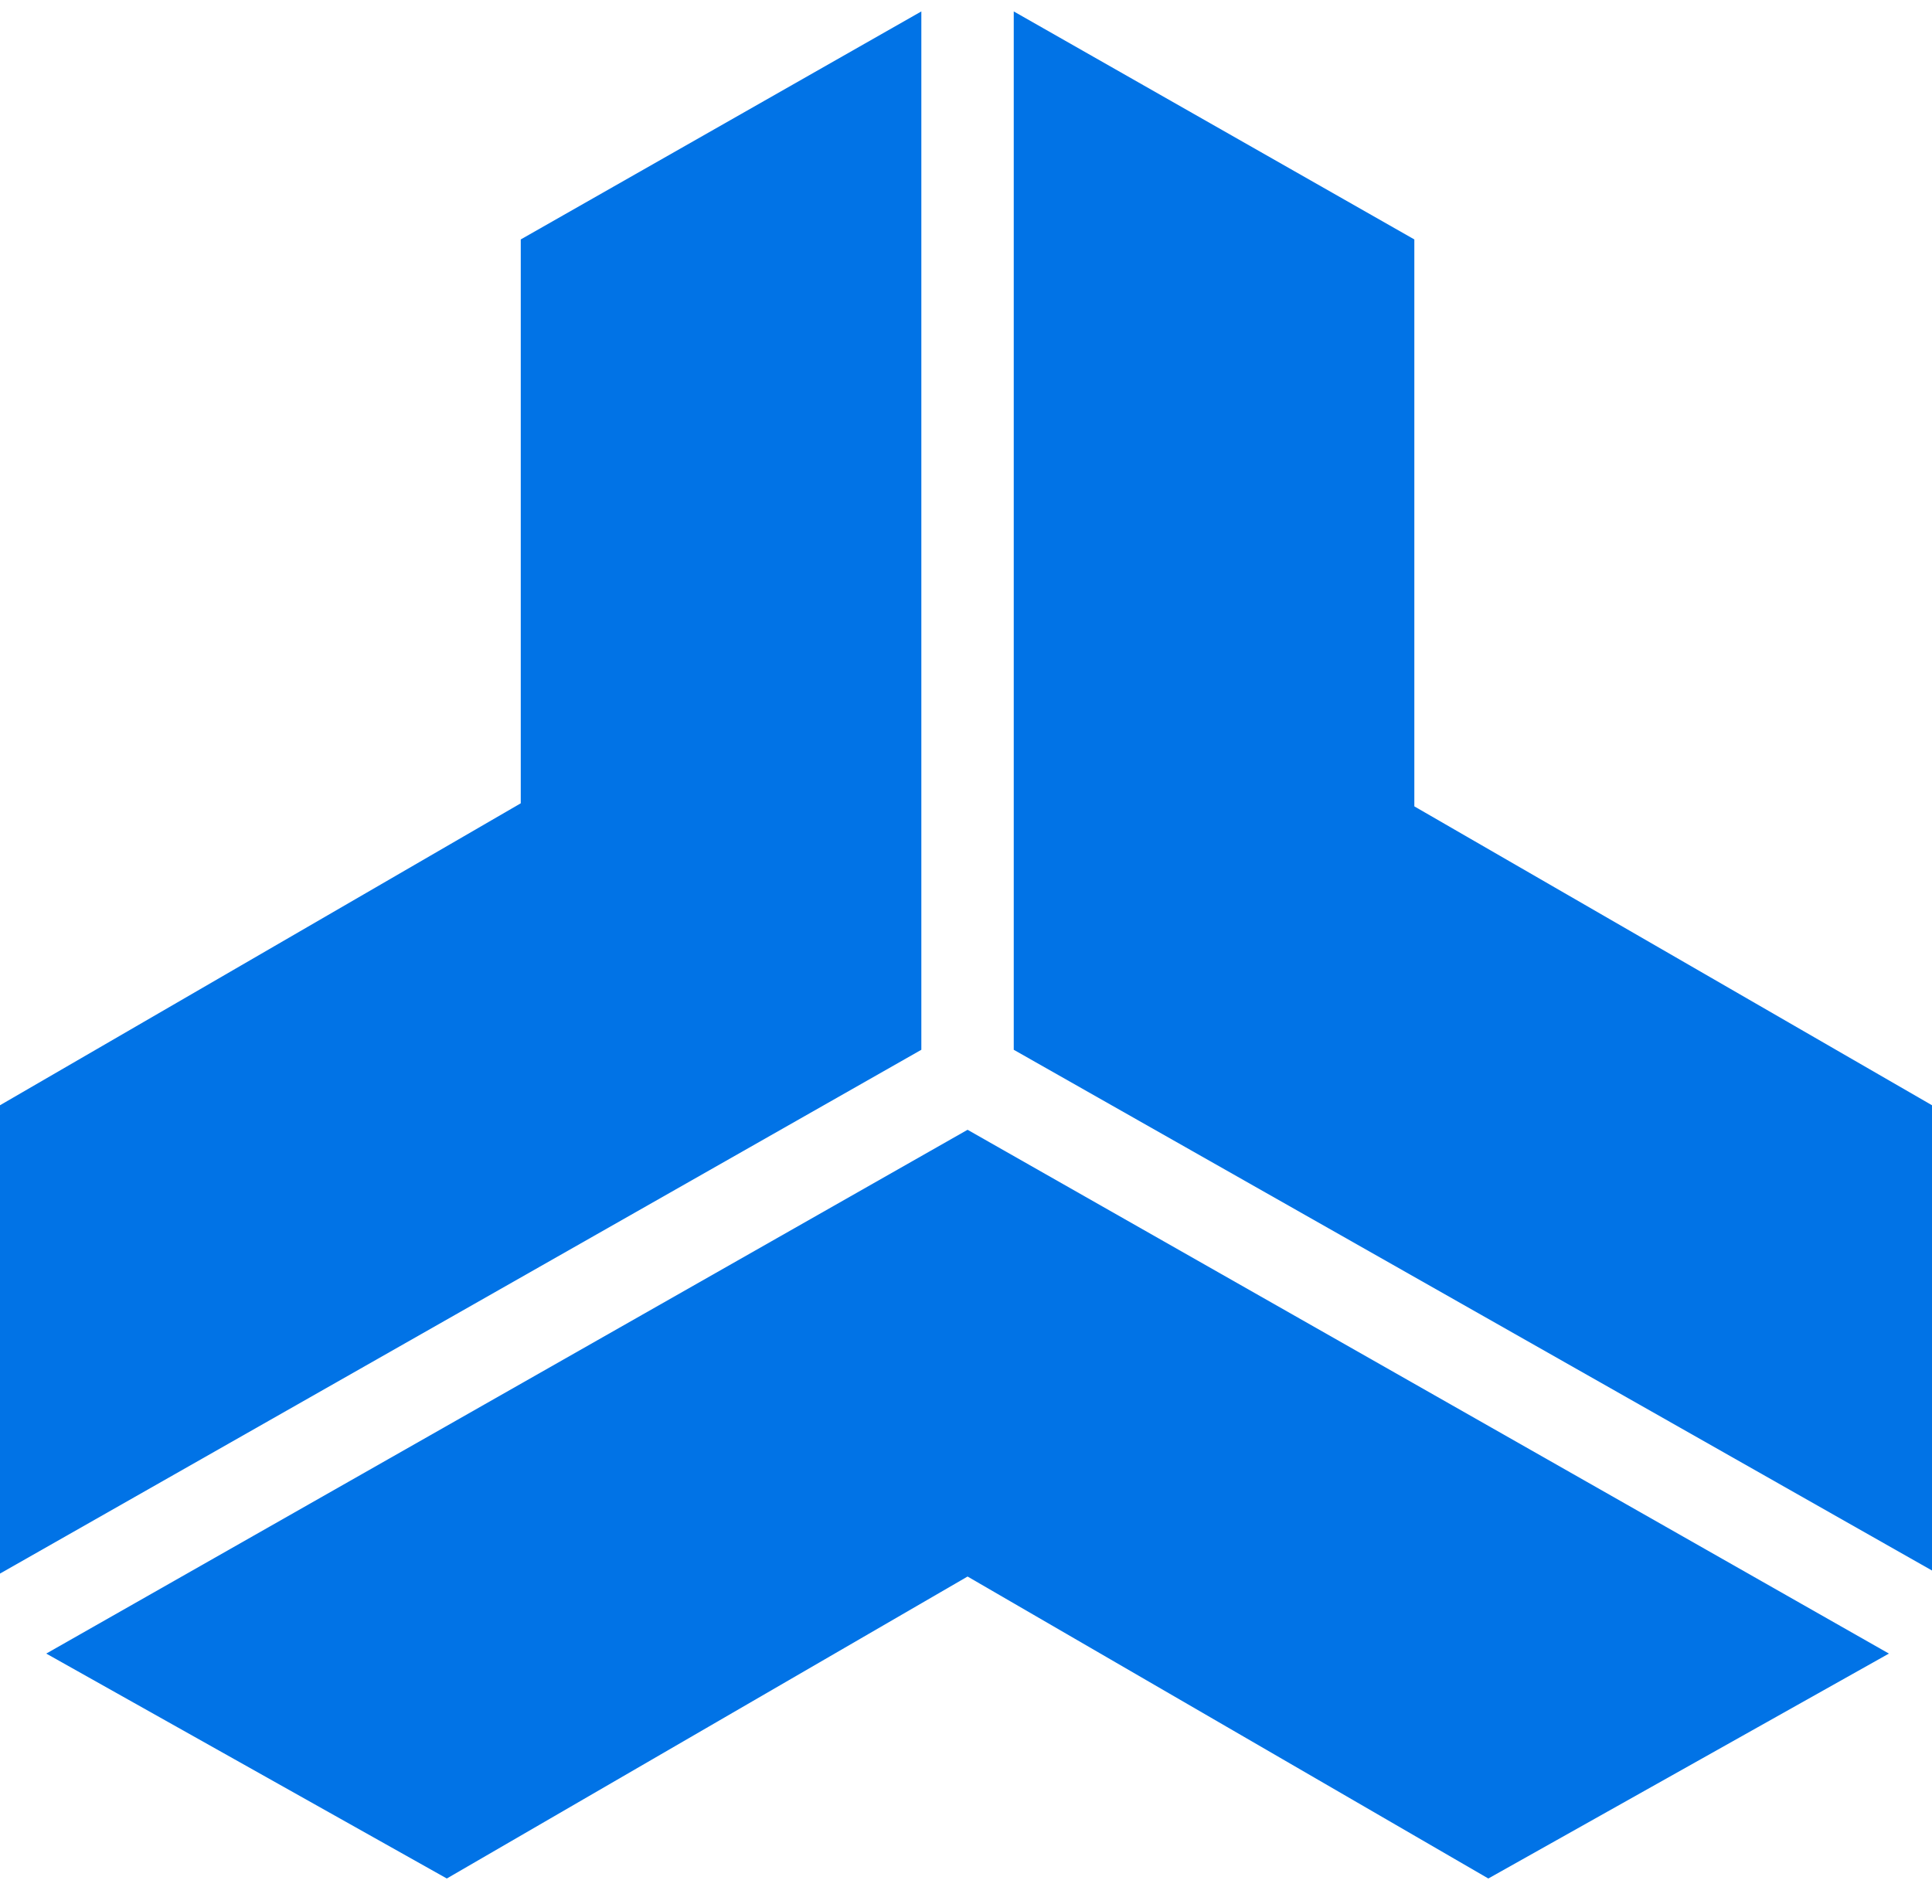
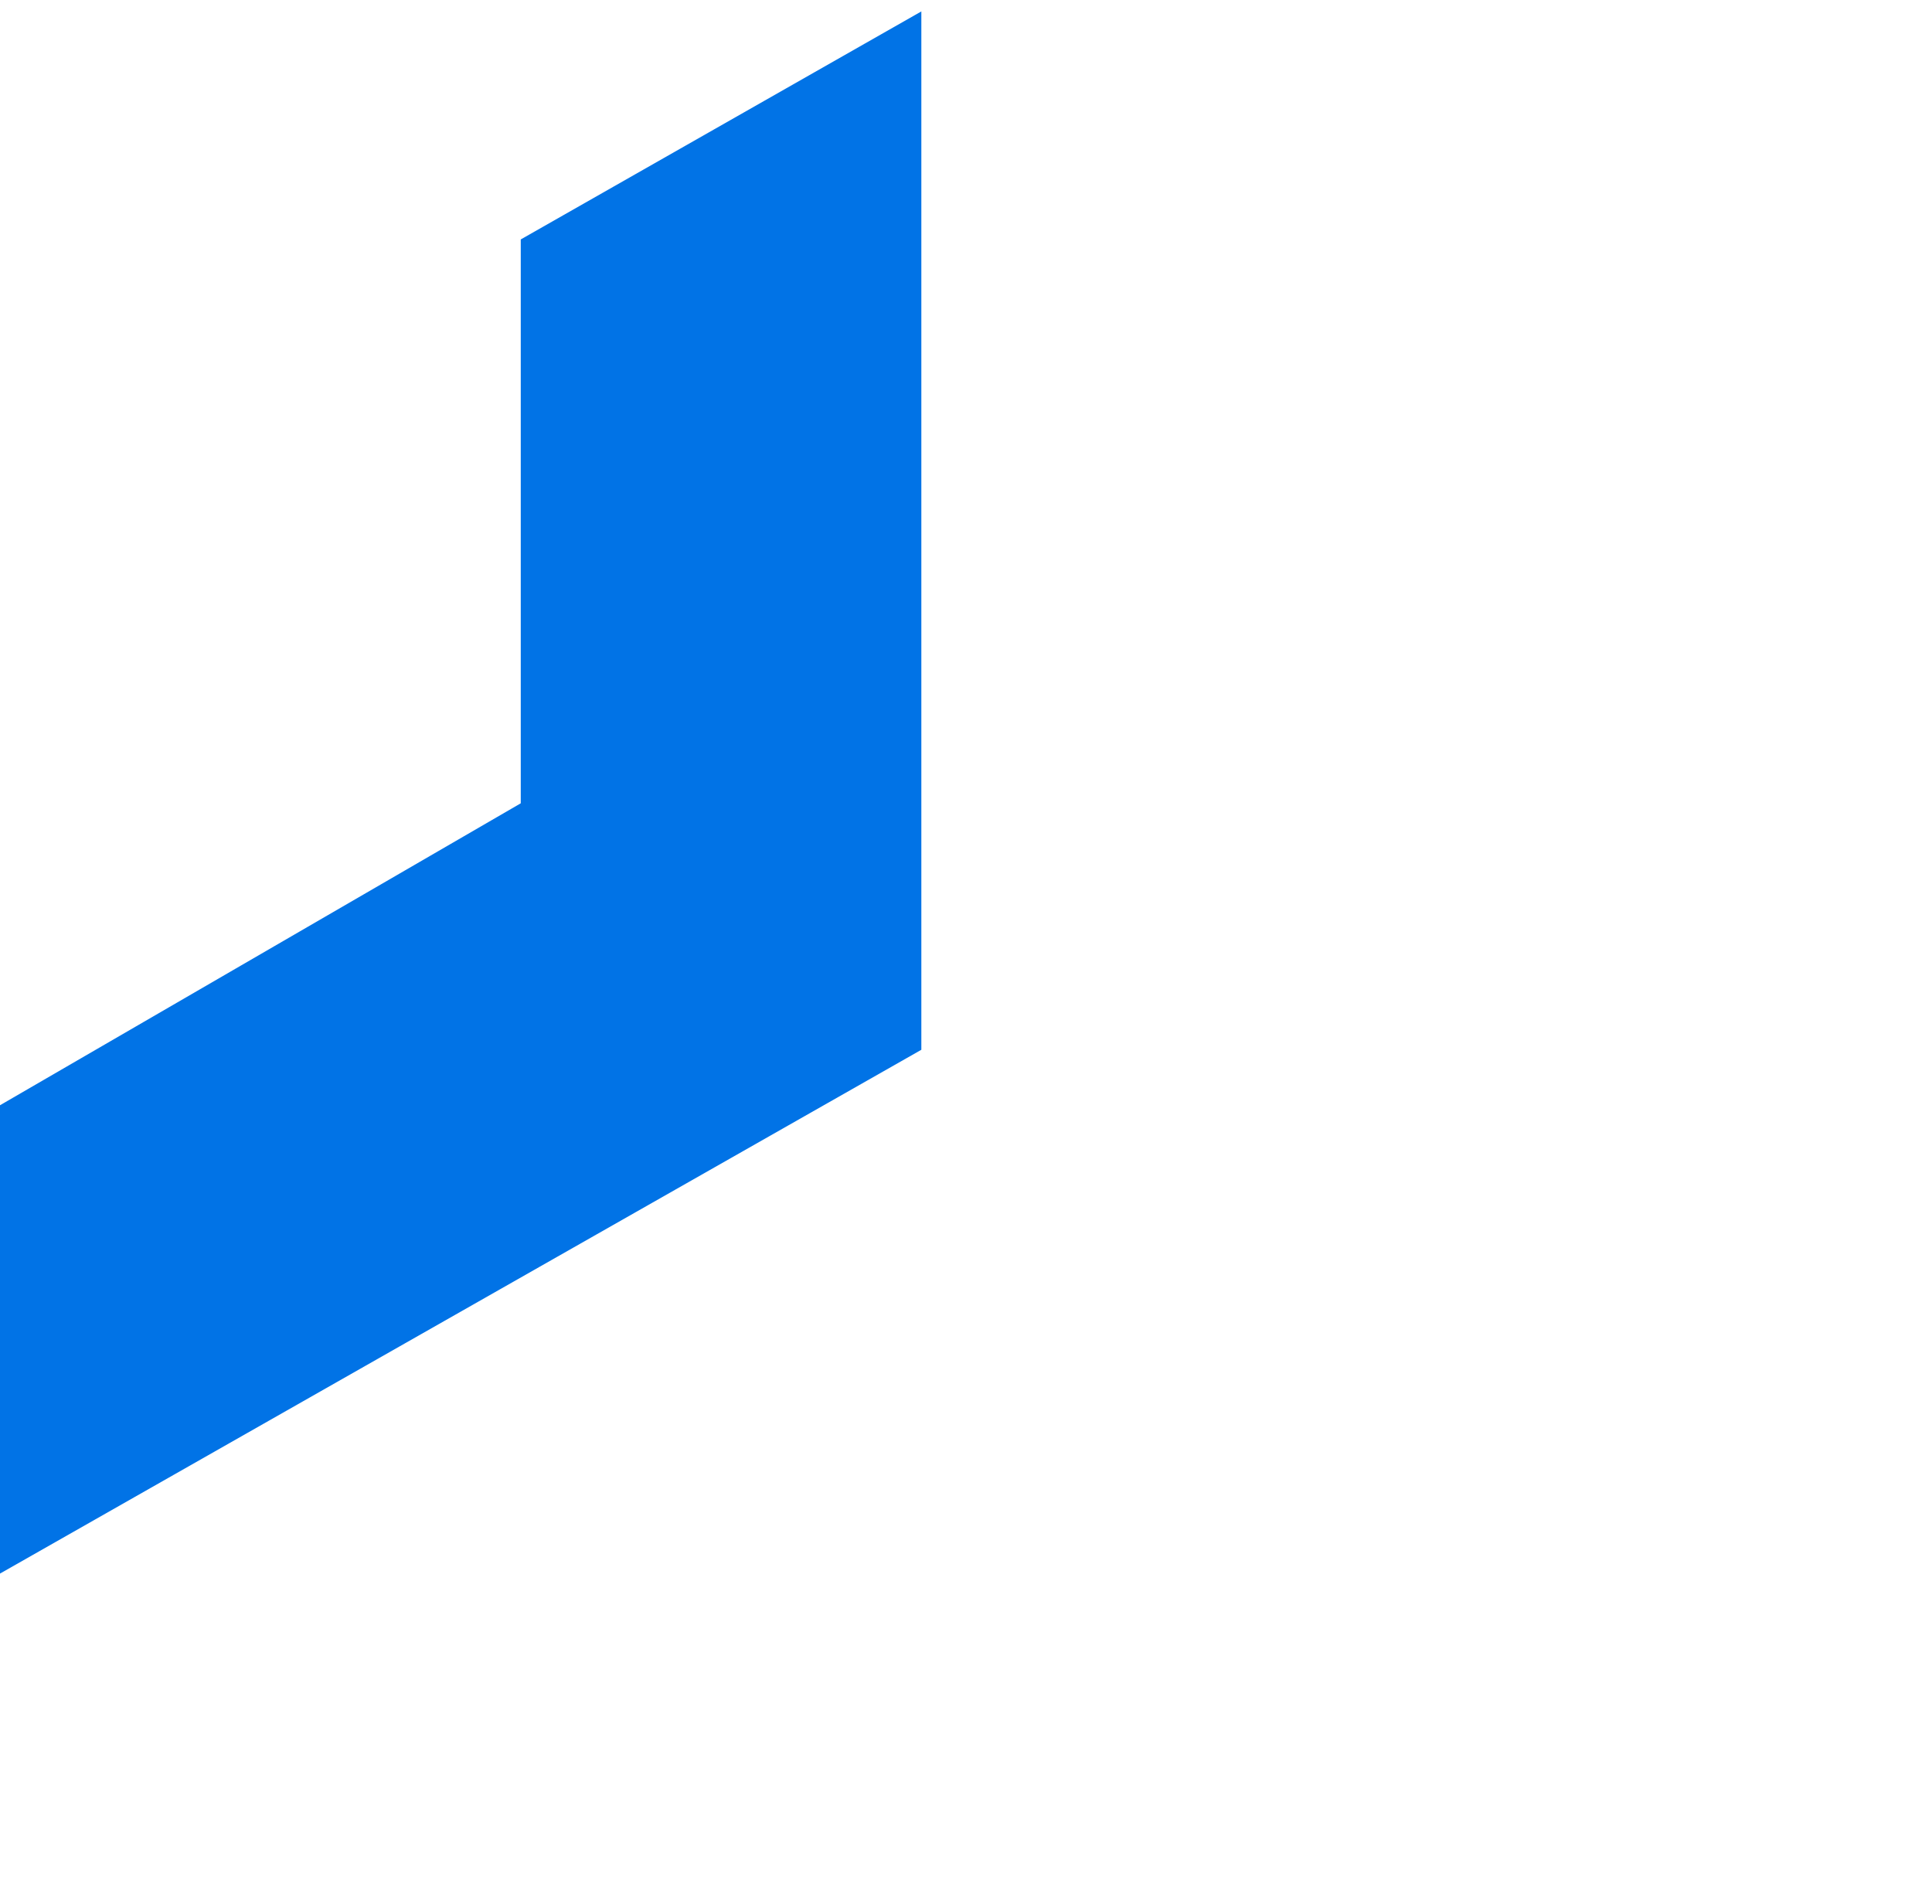
<svg xmlns="http://www.w3.org/2000/svg" width="70" height="69" viewBox="0 0 70 69" fill="none">
  <path d="M33.382 38.039V0.414L18.868 8.676V29.108L0 40.049V57.019L33.382 38.039Z" fill="#0173E6" />
-   <path d="M36.73 0.414V38.039L70 56.908V40.049L51.244 29.219V8.676L36.73 0.414Z" fill="#0173E6" />
-   <path d="M35.057 40.938L1.676 59.918L16.189 68.068L35.057 57.126L53.925 68.068L68.439 59.918L35.057 40.938Z" fill="#0173E6" />
</svg>